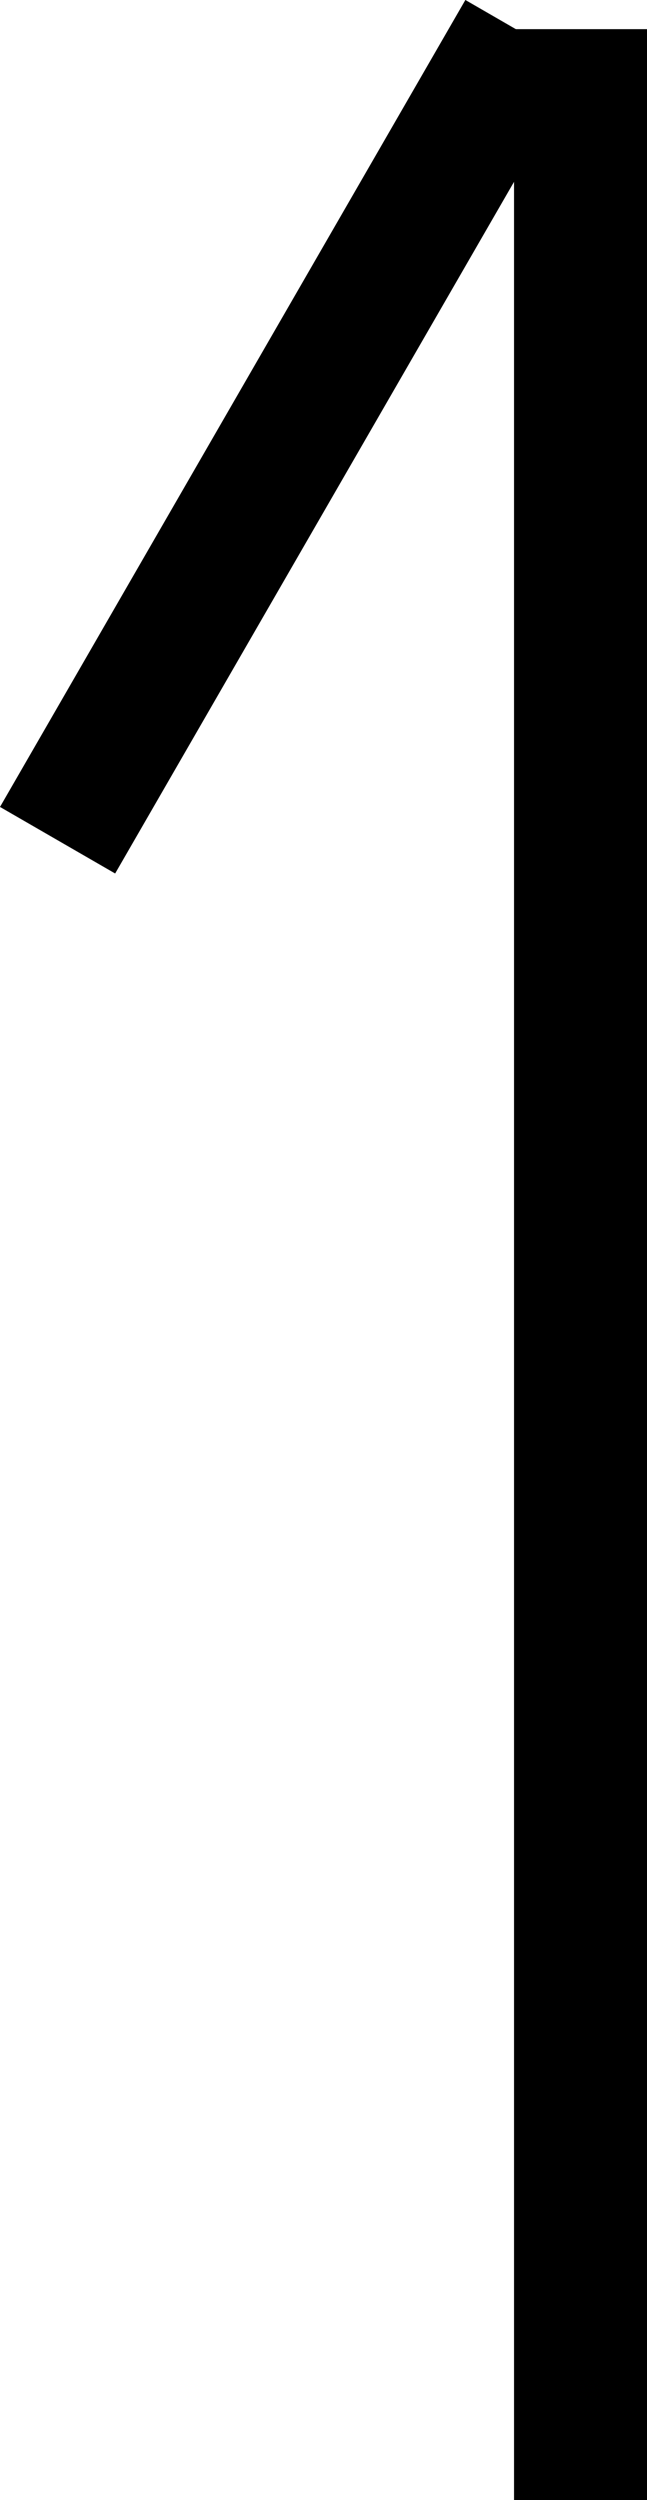
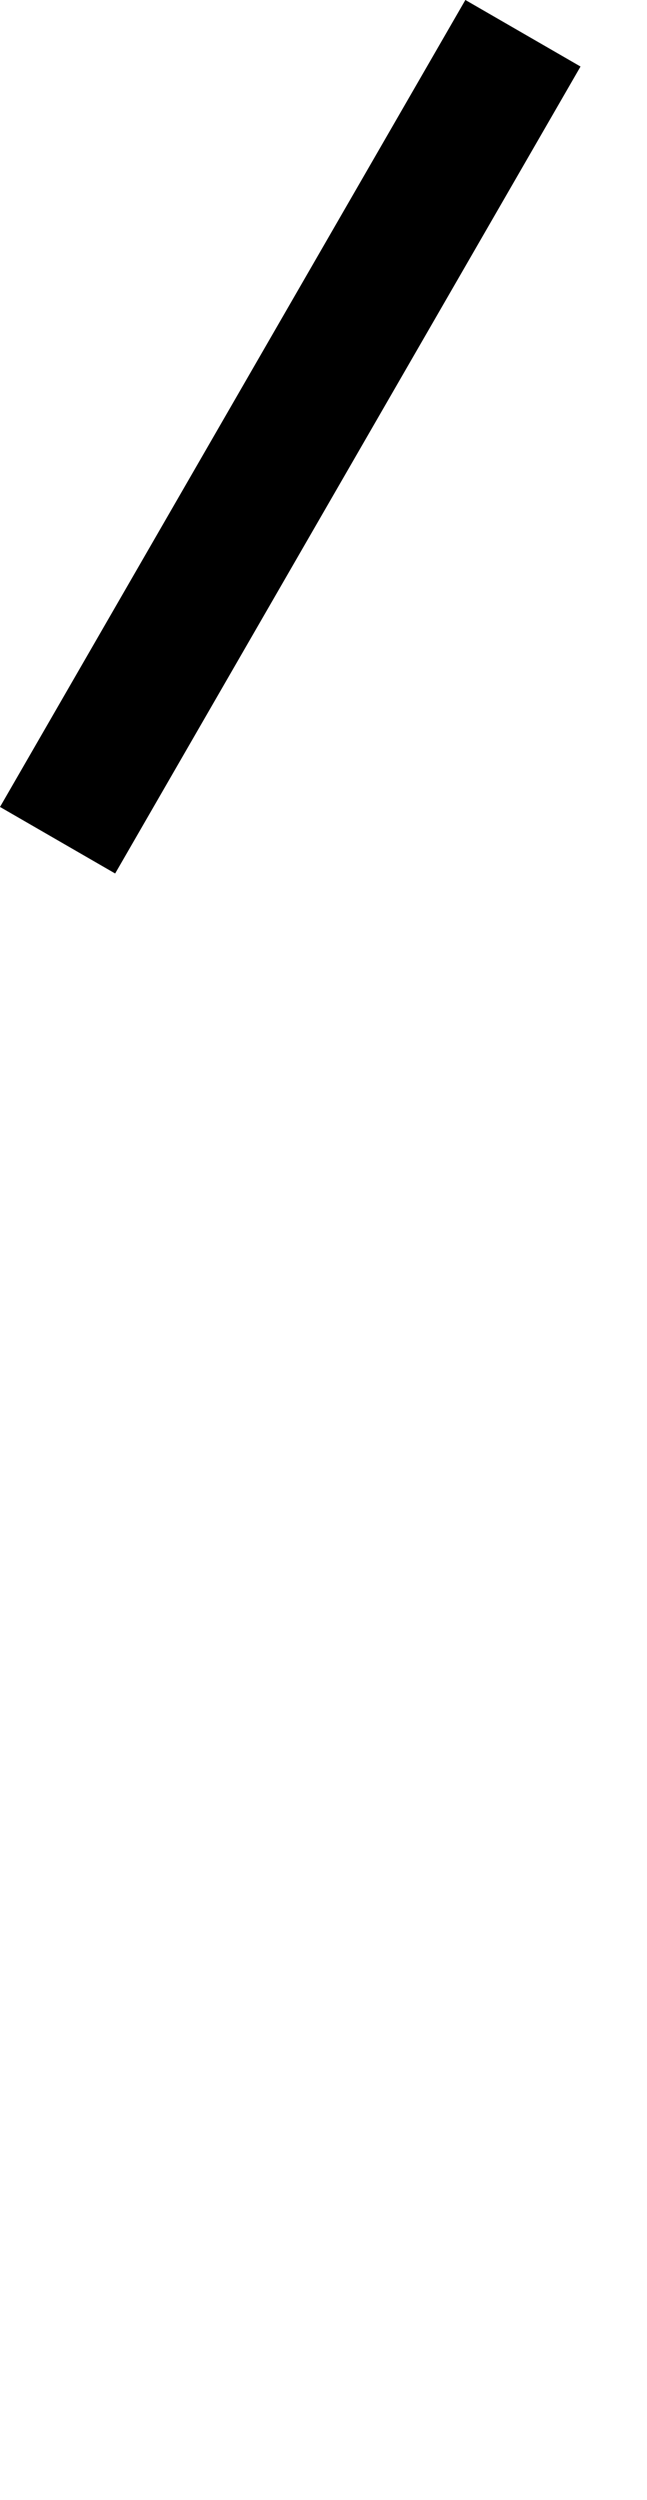
<svg xmlns="http://www.w3.org/2000/svg" width="4.866" height="18.781" viewBox="0 0 4.866 18.781">
  <g id="グループ_89" data-name="グループ 89" transform="translate(-1718.134 509.781) rotate(-90)">
-     <rect id="長方形_51" data-name="長方形 51" width="18.562" height="1" transform="translate(491 1722)" />
    <rect id="長方形_52" data-name="長方形 52" width="7" height="1" transform="translate(503.719 1718.134) rotate(30)" />
  </g>
</svg>